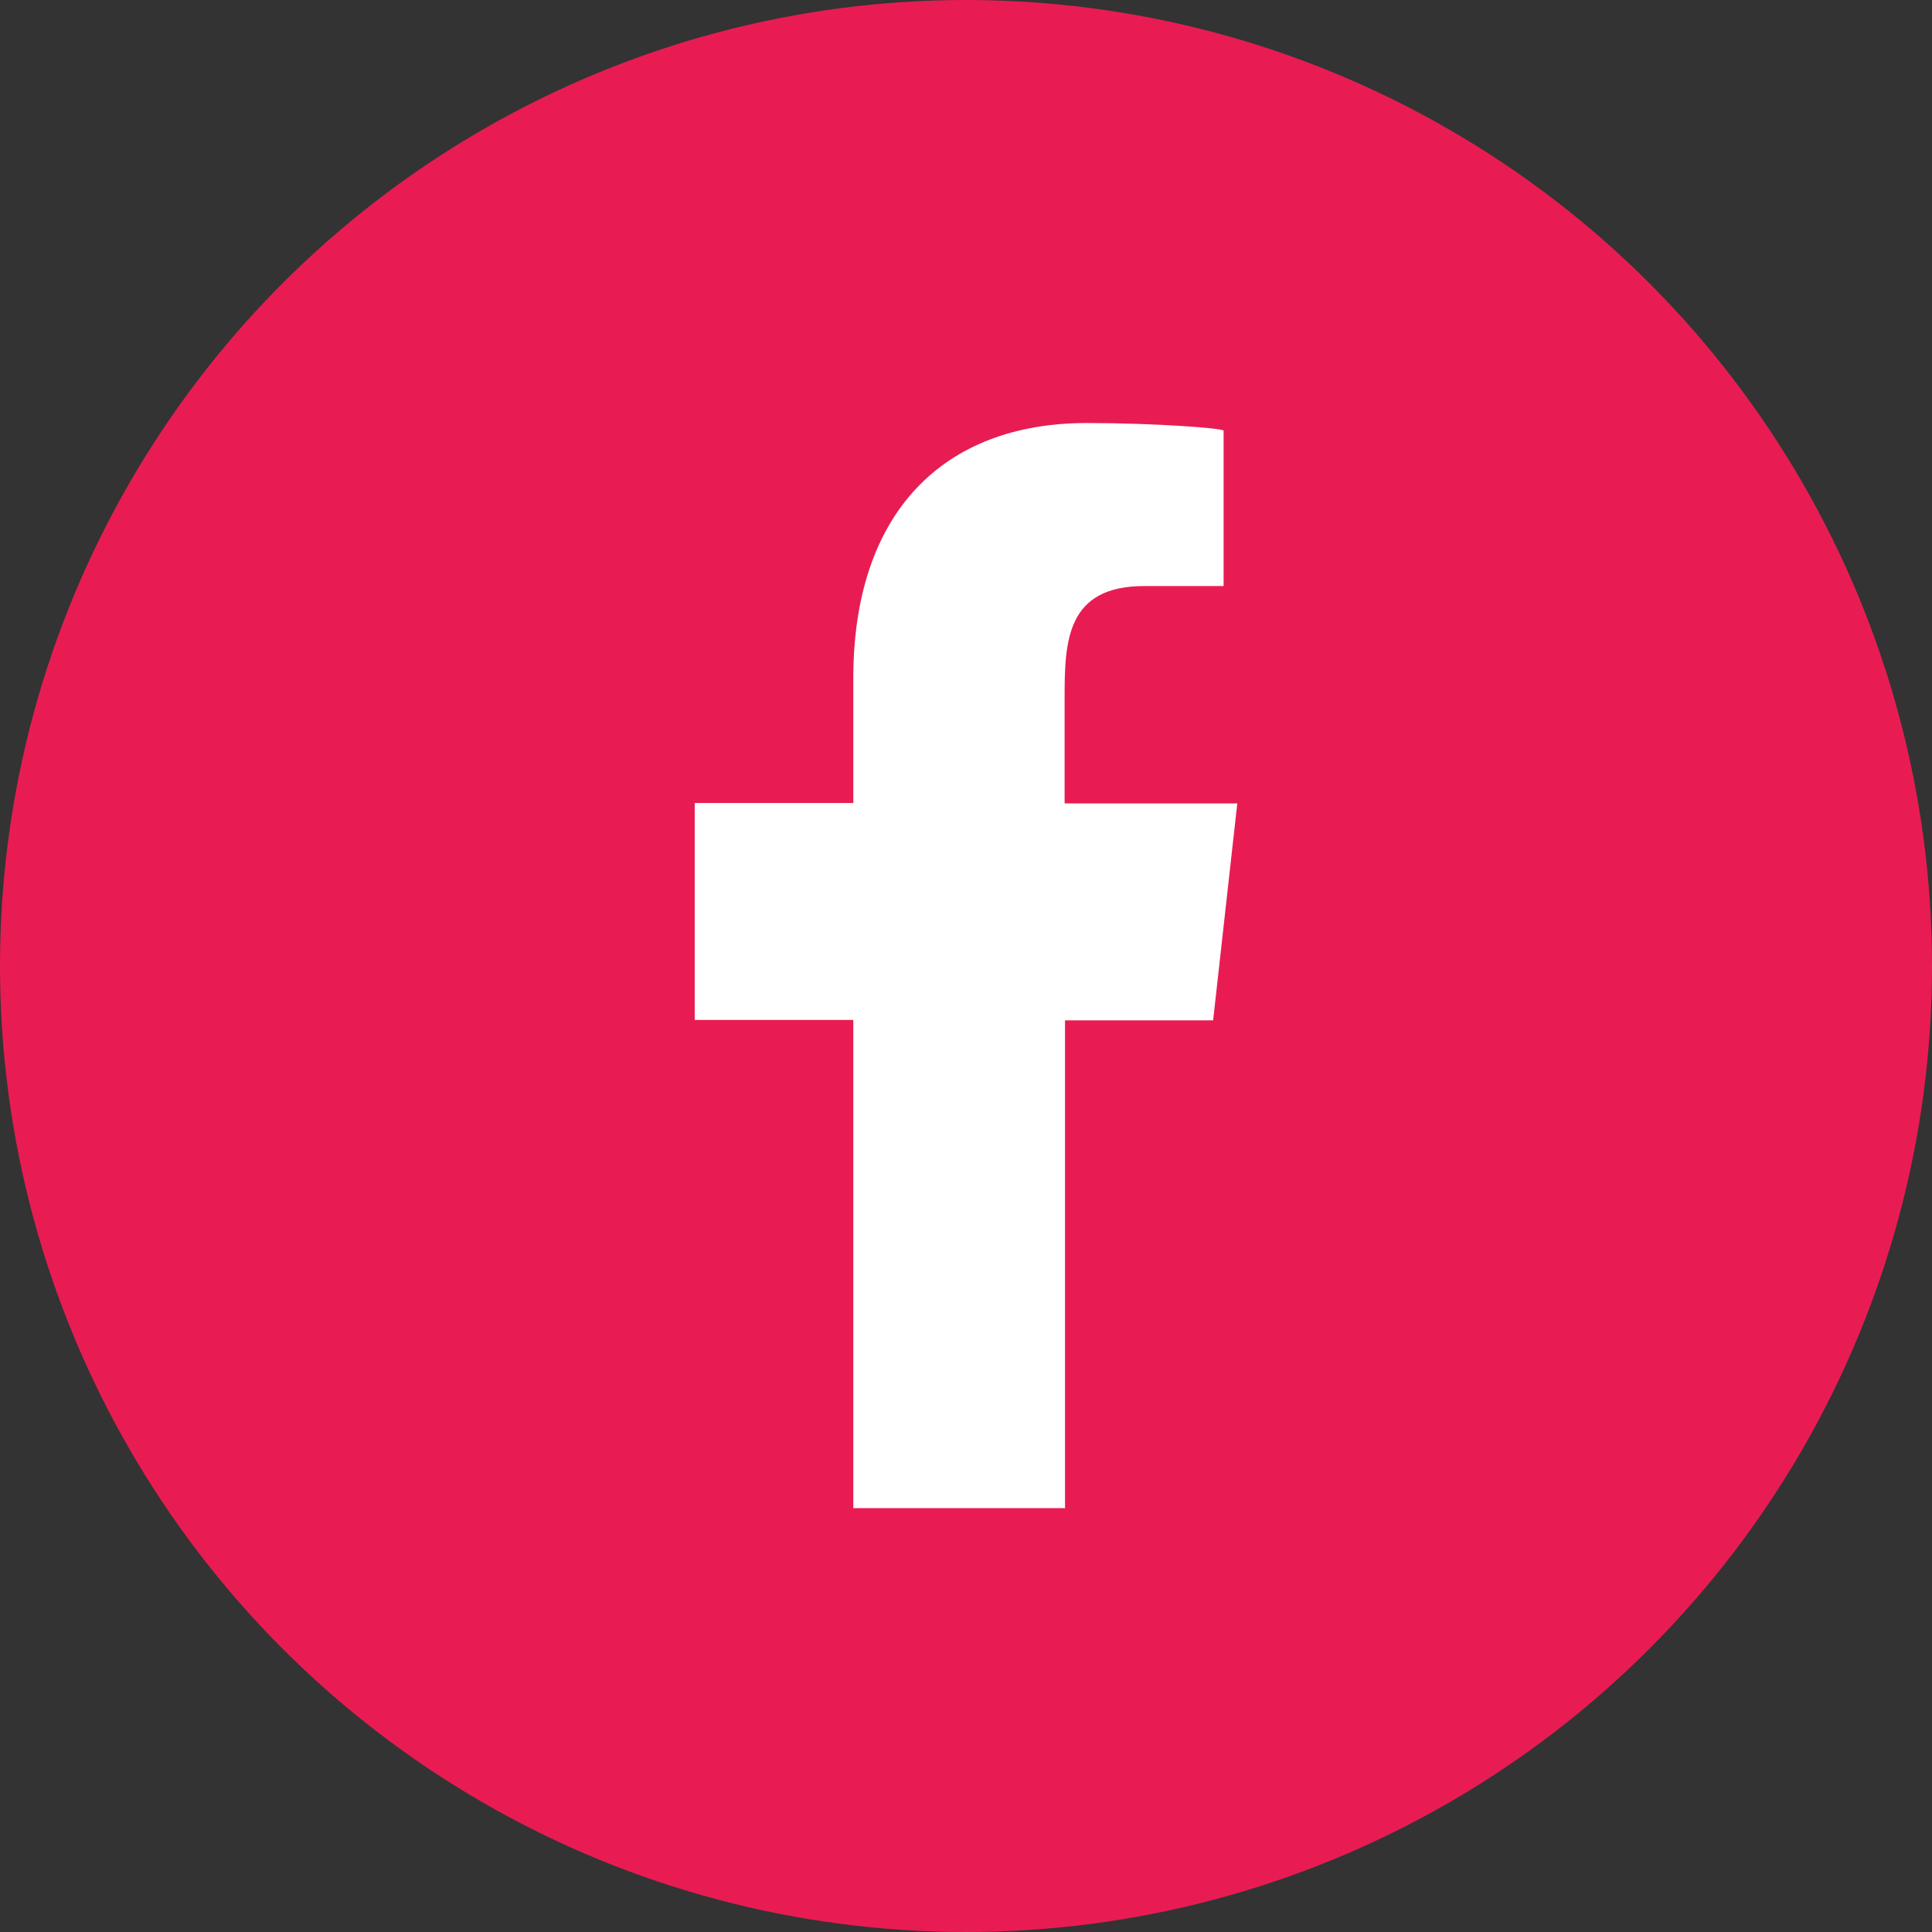
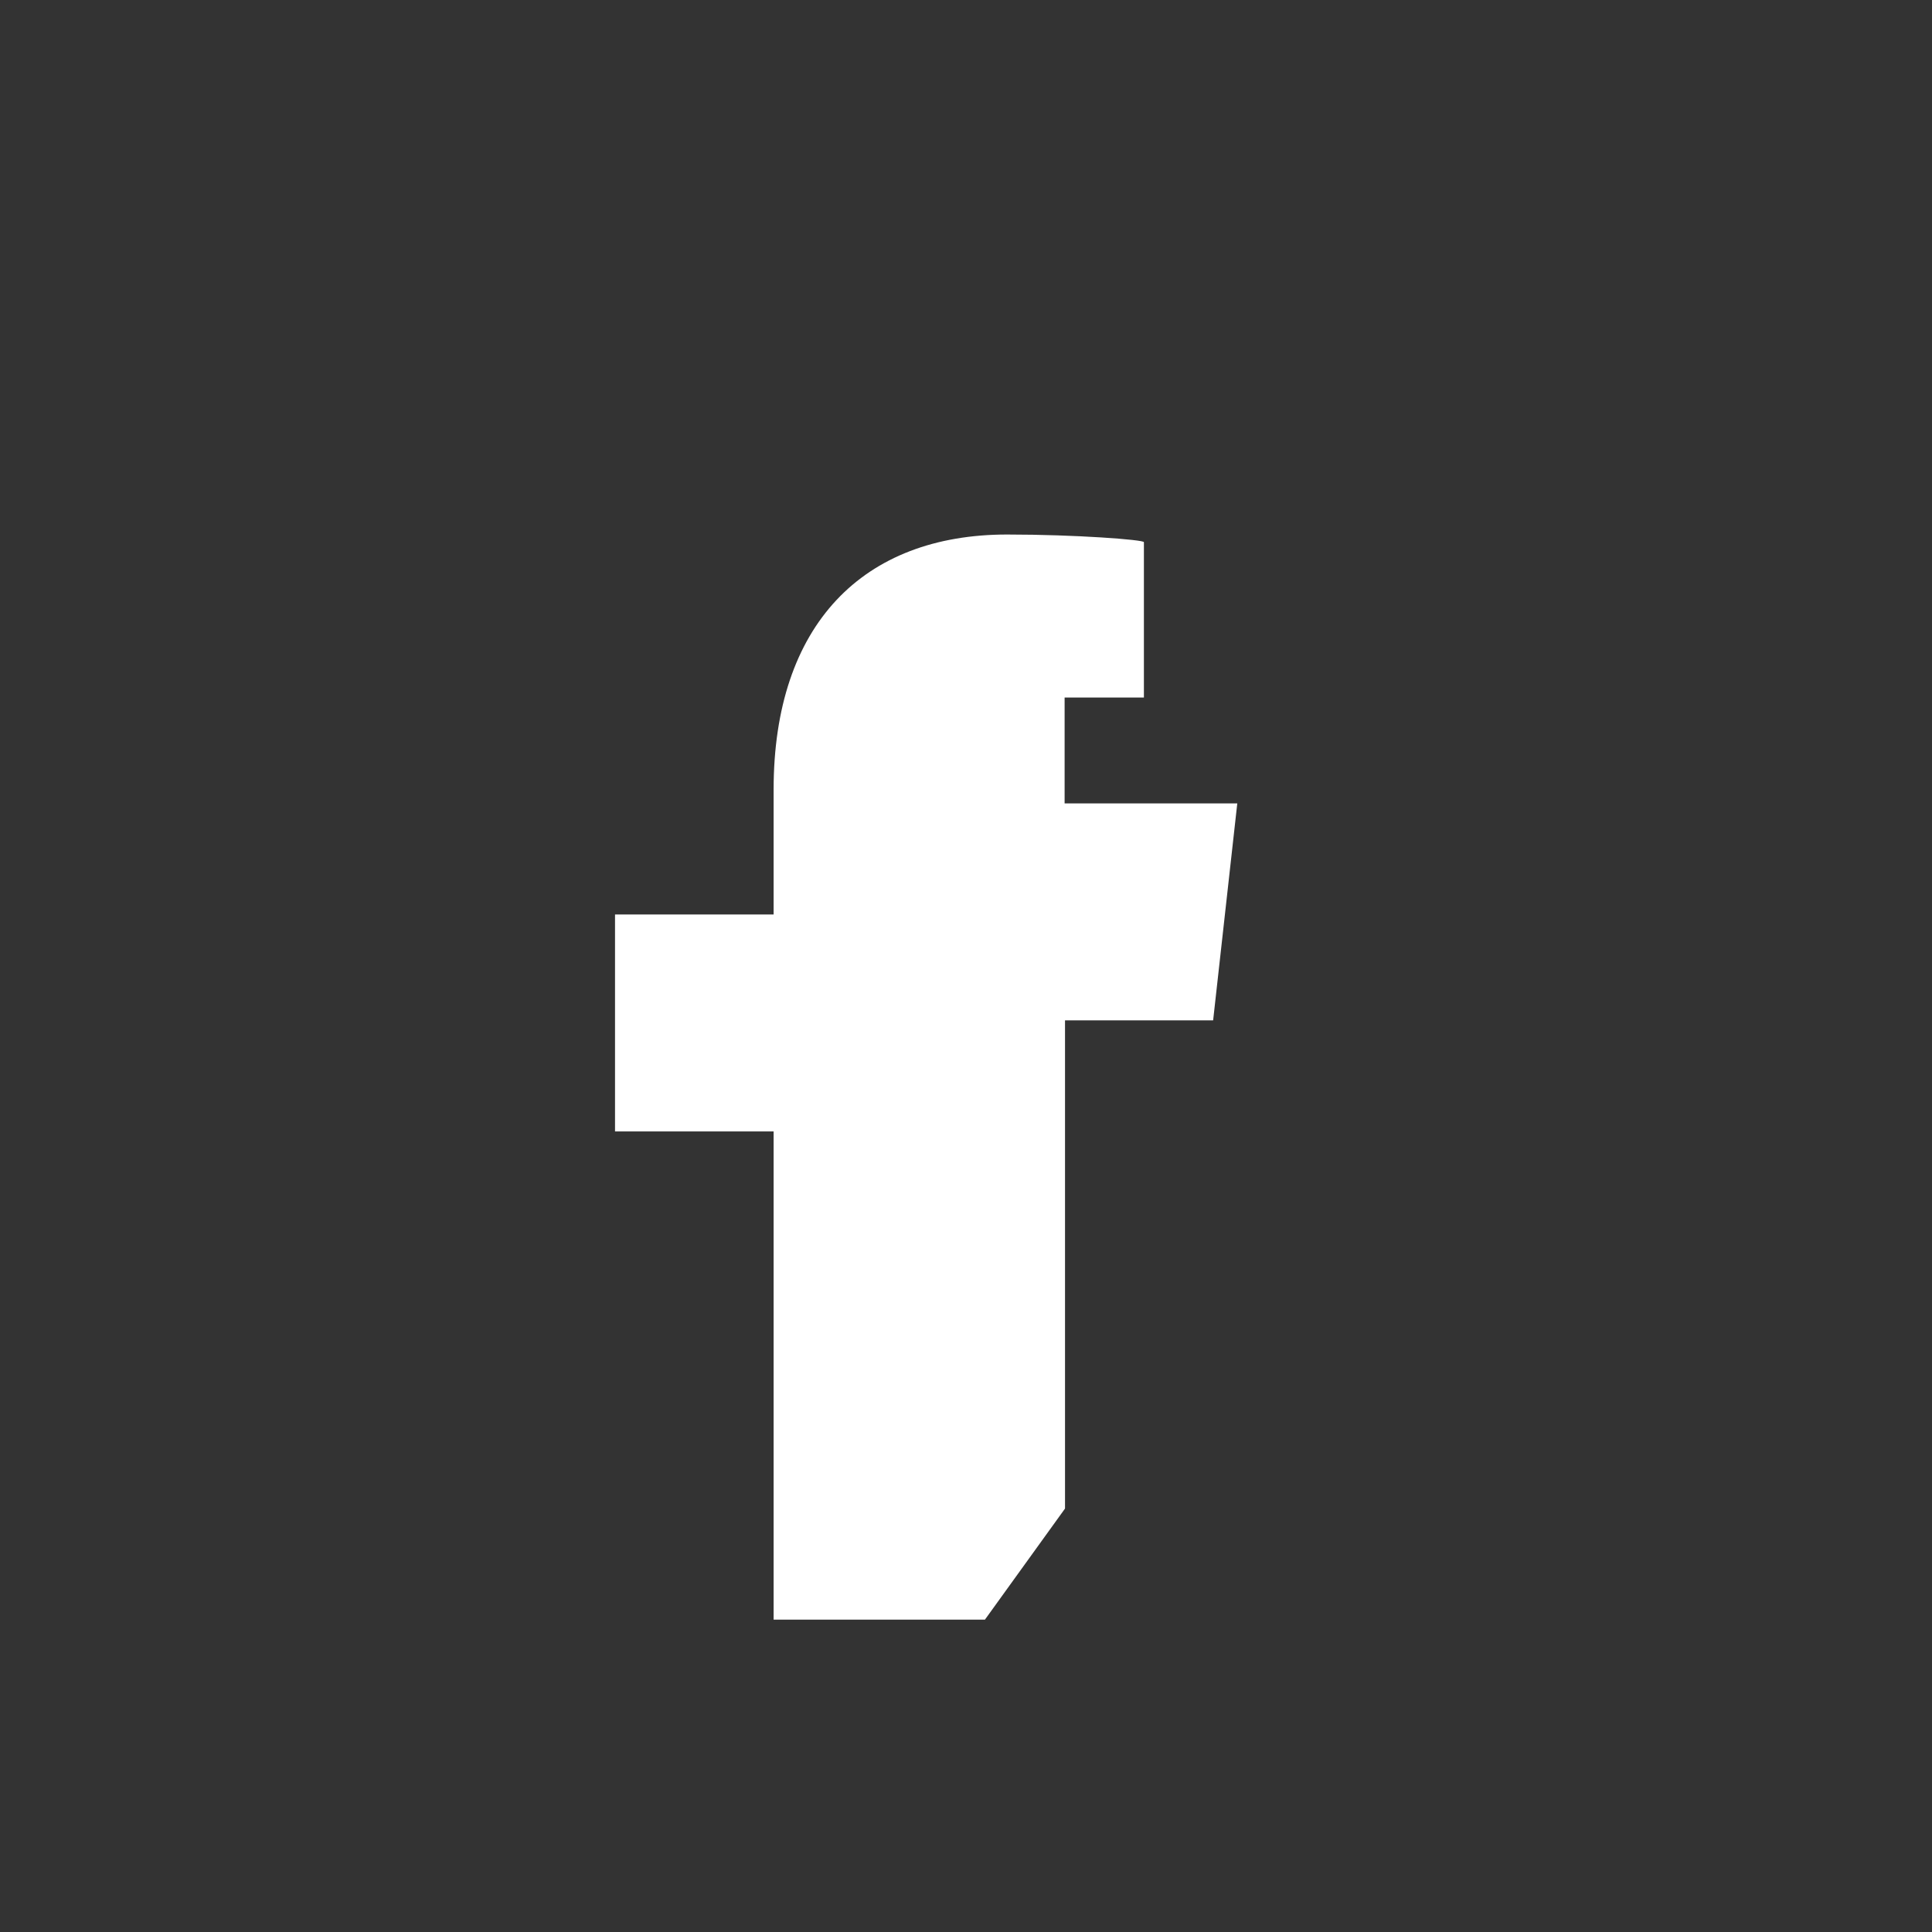
<svg xmlns="http://www.w3.org/2000/svg" id="katman_2" data-name="katman 2" viewBox="0 0 48 48">
  <rect x="0" y="0" width="48" height="48" fill="#333333" stroke="none" />
  <defs>
    <style>
		.cls-1 {
		fill: #e81c53;
		}

		.cls-1, .cls-2 {
		stroke-width: 0px;
		}

		.cls-2 {
		fill: #fff;
		fill-rule: evenodd;
		}
	</style>
  </defs>
  <g id="katman_1" data-name="katman 1">
    <g>
-       <circle class="cls-1" cx="24" cy="24" r="24" />
      <g id="Page-1">
        <g id="Dribbble-Light-Preview">
          <g id="icons">
-             <path id="facebook-_176_" data-name="facebook-[#176]" class="cls-2" d="M26.46,37.48v-12.13h3.68l.6-5.39h-4.29v-2.63c0-1.39.04-2.77,1.98-2.77h1.97v-3.86c0-.06-1.69-.19-3.4-.19-3.57,0-5.8,2.23-5.8,6.34v3.1h-3.94v5.39h3.94v12.13h5.25Z" />
+             <path id="facebook-_176_" data-name="facebook-[#176]" class="cls-2" d="M26.46,37.48v-12.13h3.68l.6-5.39h-4.29v-2.63h1.97v-3.86c0-.06-1.69-.19-3.4-.19-3.57,0-5.8,2.23-5.8,6.34v3.1h-3.94v5.39h3.94v12.13h5.25Z" />
          </g>
        </g>
      </g>
    </g>
  </g>
</svg>